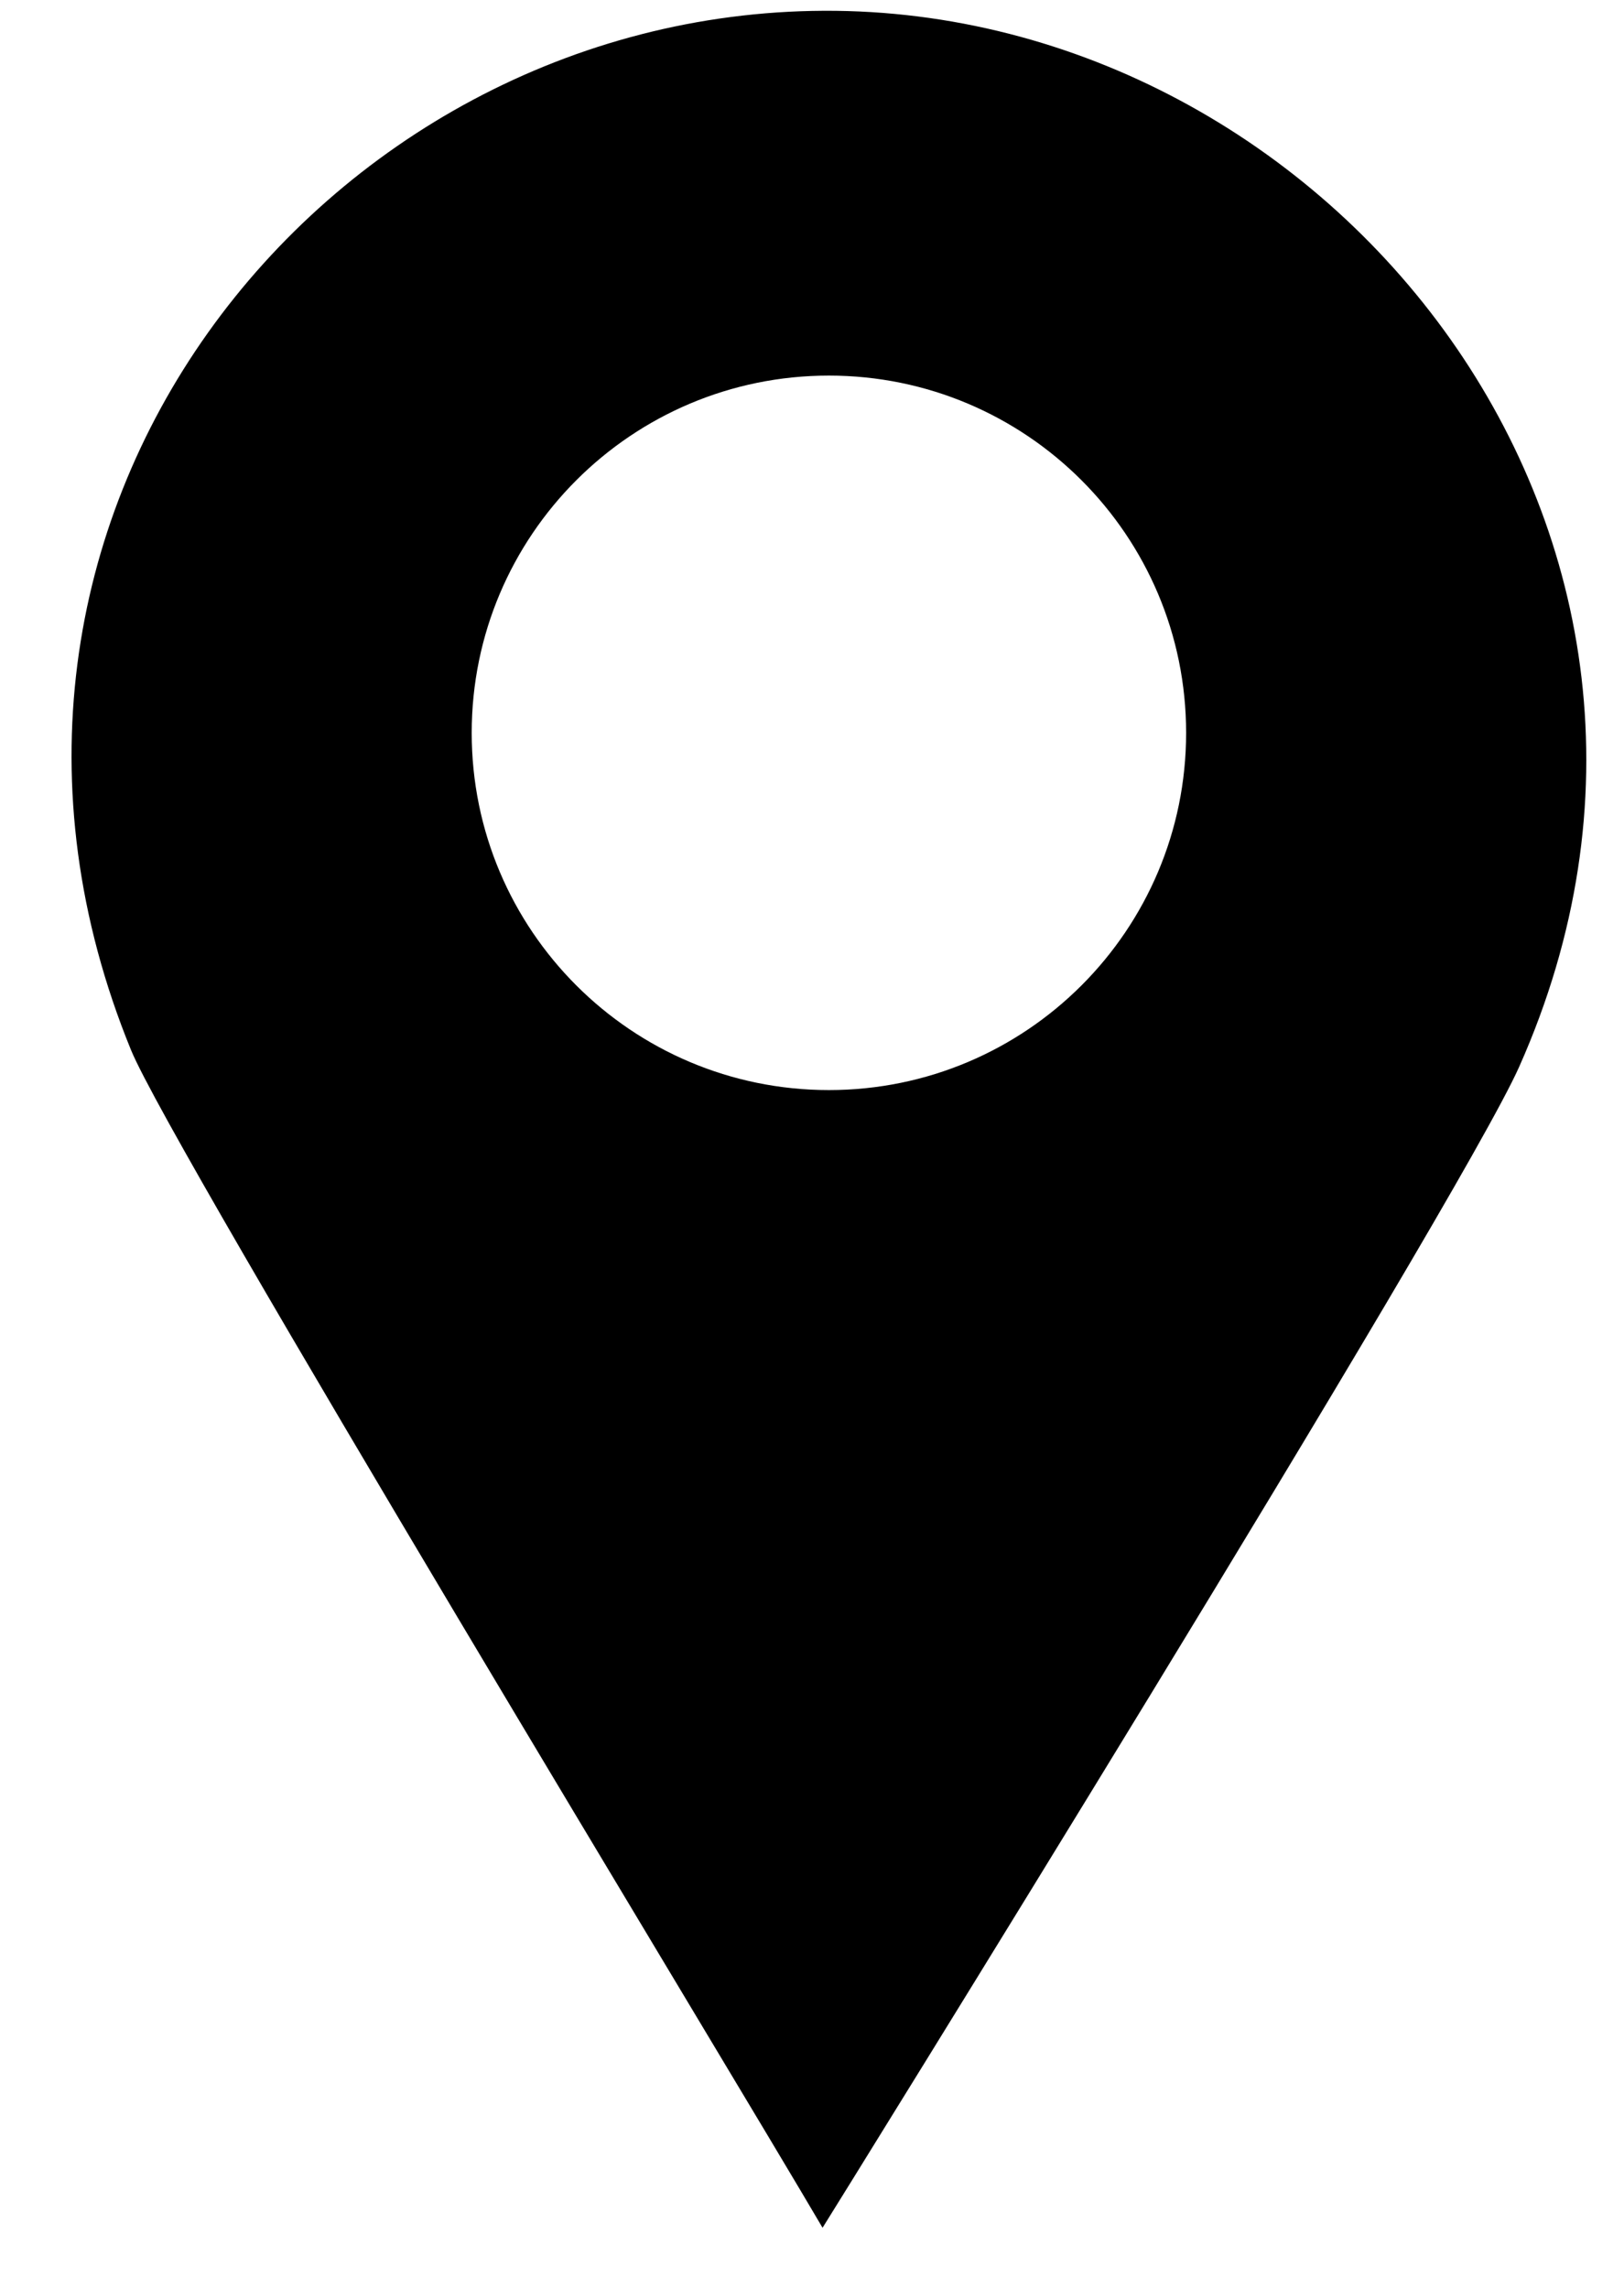
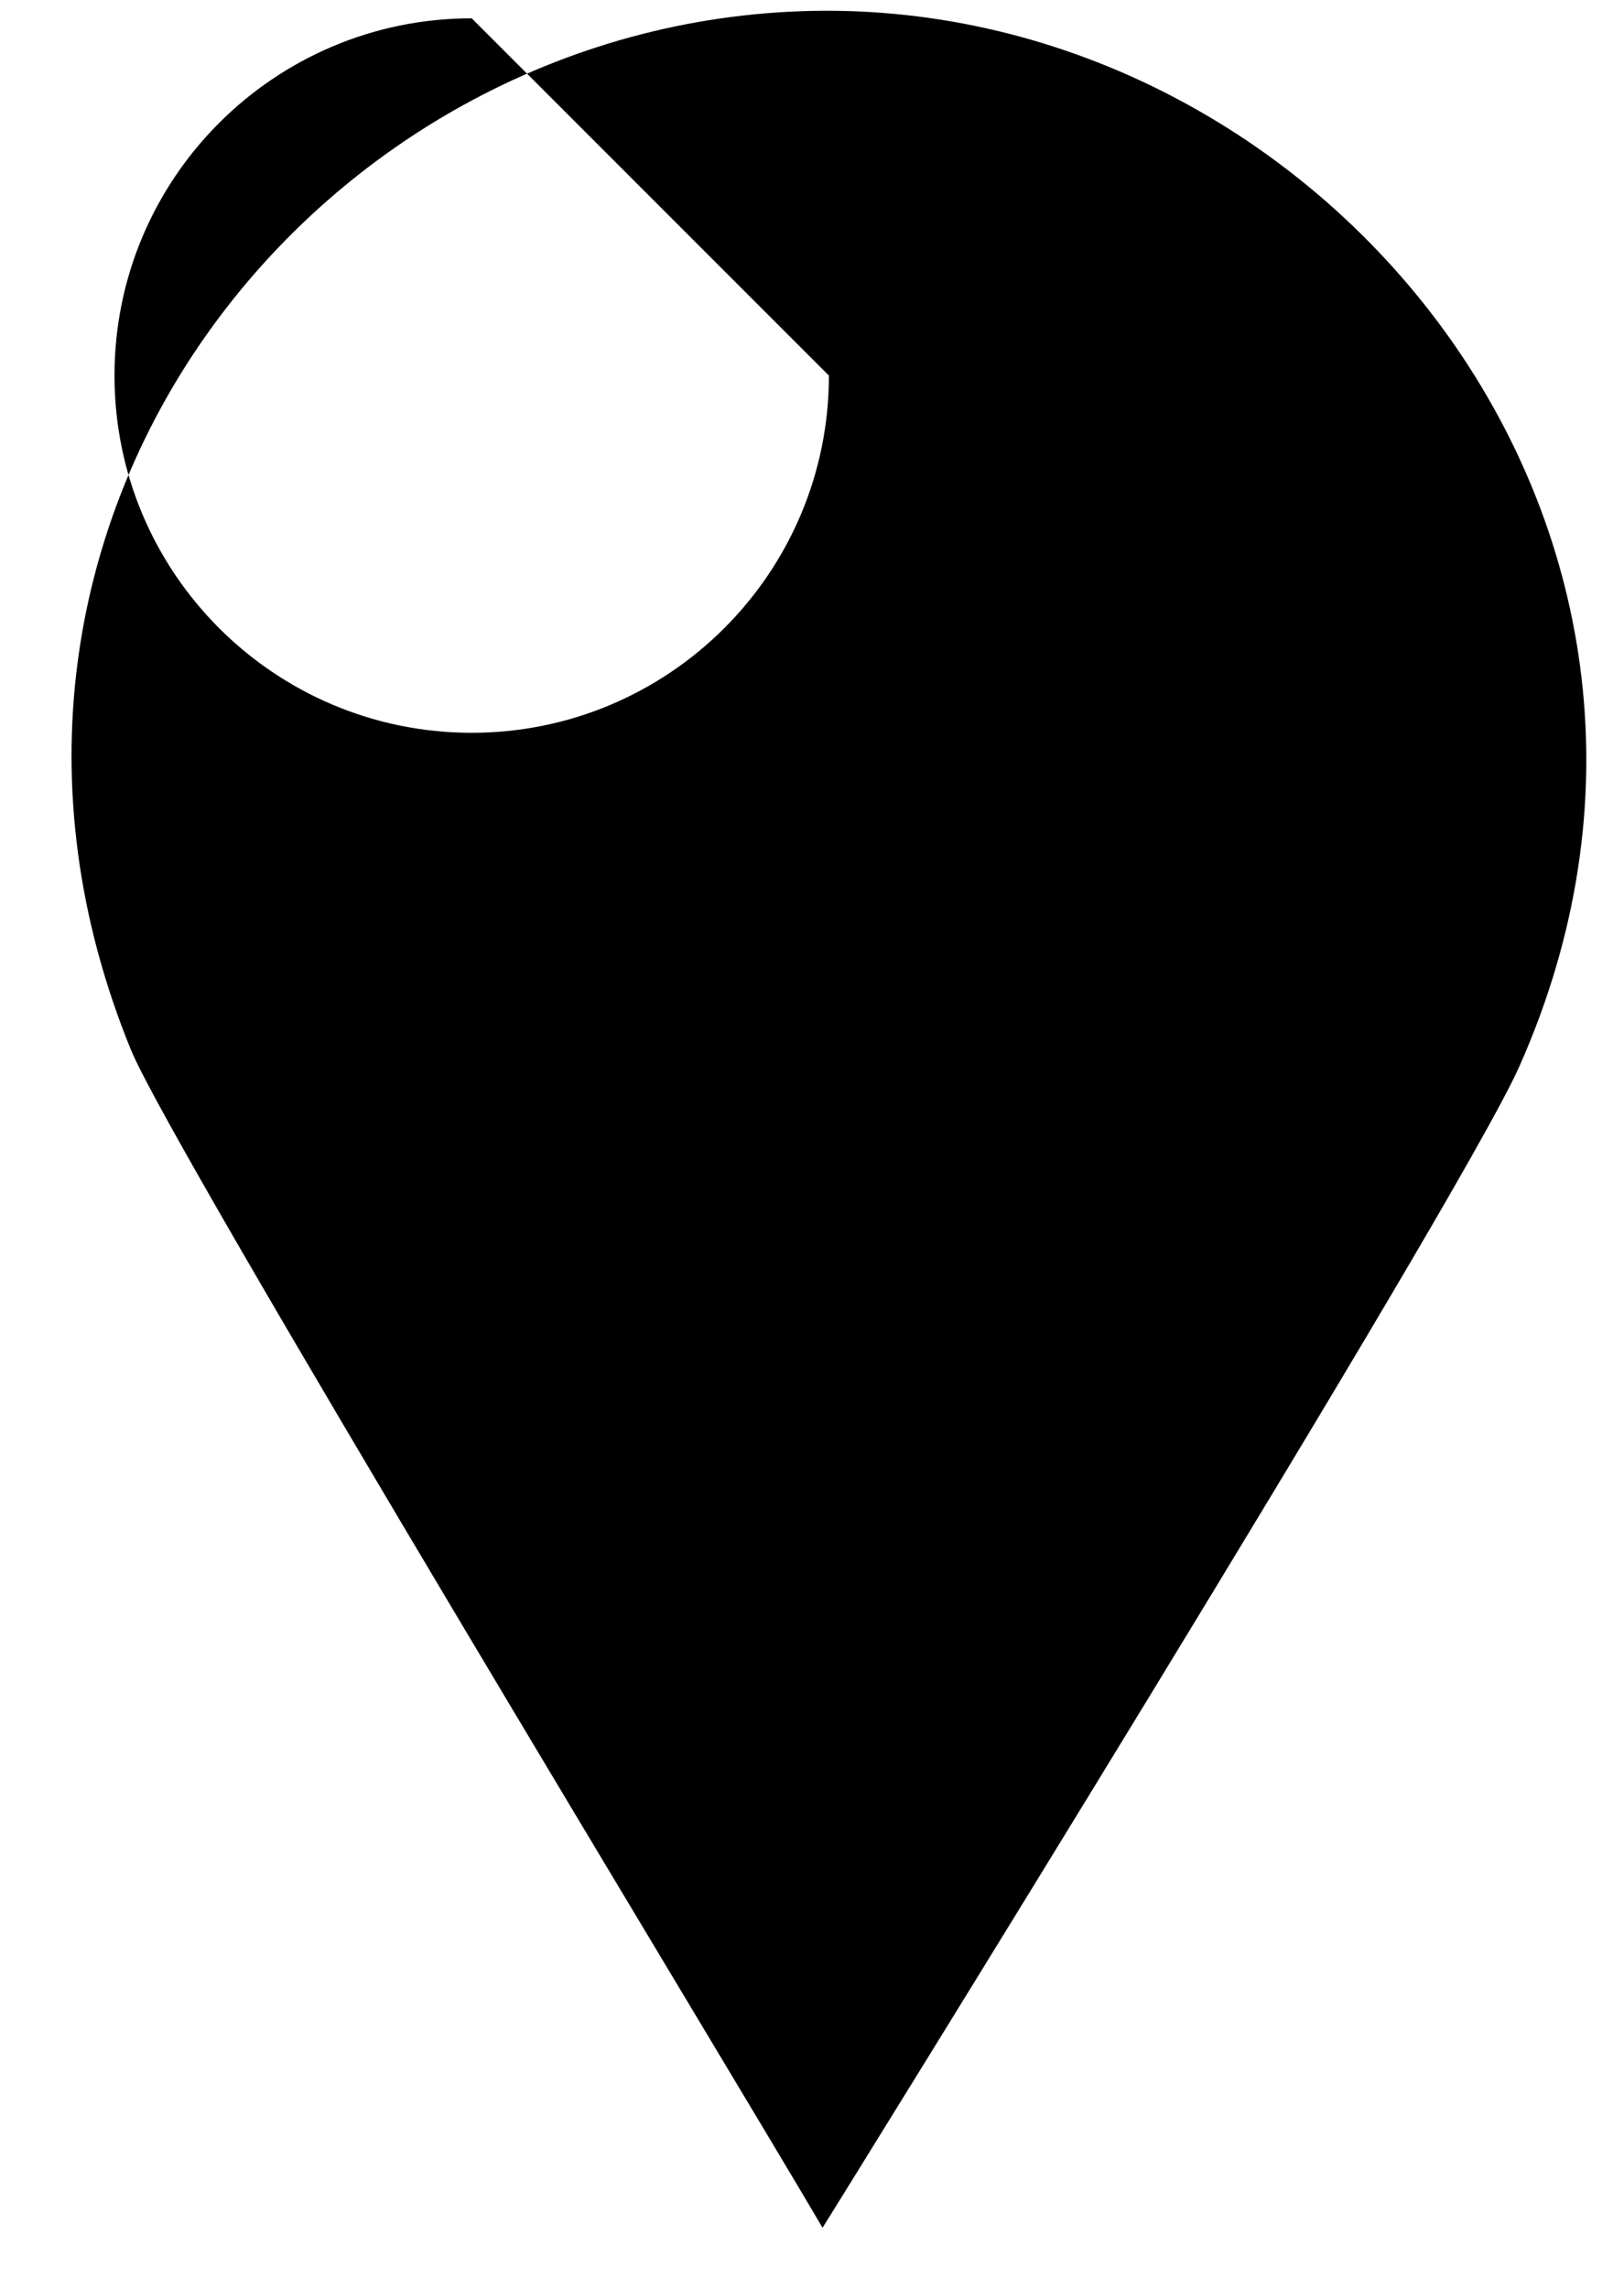
<svg xmlns="http://www.w3.org/2000/svg" width="22px" height="31px" version="1.1" xml:space="preserve" style="fill-rule:evenodd;clip-rule:evenodd;stroke-linejoin:round;stroke-miterlimit:2;">
-   <path d="M11.143,30.173c0.105,-0.165 8.612,-13.873 9.436,-15.722c3.203,-7.187 -2.549,-14.336 -9.419,-14.305c-6.802,0.03 -12.318,6.907 -9.385,14.076c0.548,1.341 8.122,13.825 9.368,15.951m0.086,-25.086c2.672,0 4.839,2.166 4.839,4.839c0,2.672 -2.167,4.838 -4.839,4.838c-2.672,0 -4.839,-2.166 -4.839,-4.838c0,-2.673 2.167,-4.839 4.839,-4.839" />
+   <path d="M11.143,30.173c0.105,-0.165 8.612,-13.873 9.436,-15.722c3.203,-7.187 -2.549,-14.336 -9.419,-14.305c-6.802,0.03 -12.318,6.907 -9.385,14.076c0.548,1.341 8.122,13.825 9.368,15.951m0.086,-25.086c0,2.672 -2.167,4.838 -4.839,4.838c-2.672,0 -4.839,-2.166 -4.839,-4.838c0,-2.673 2.167,-4.839 4.839,-4.839" />
</svg>